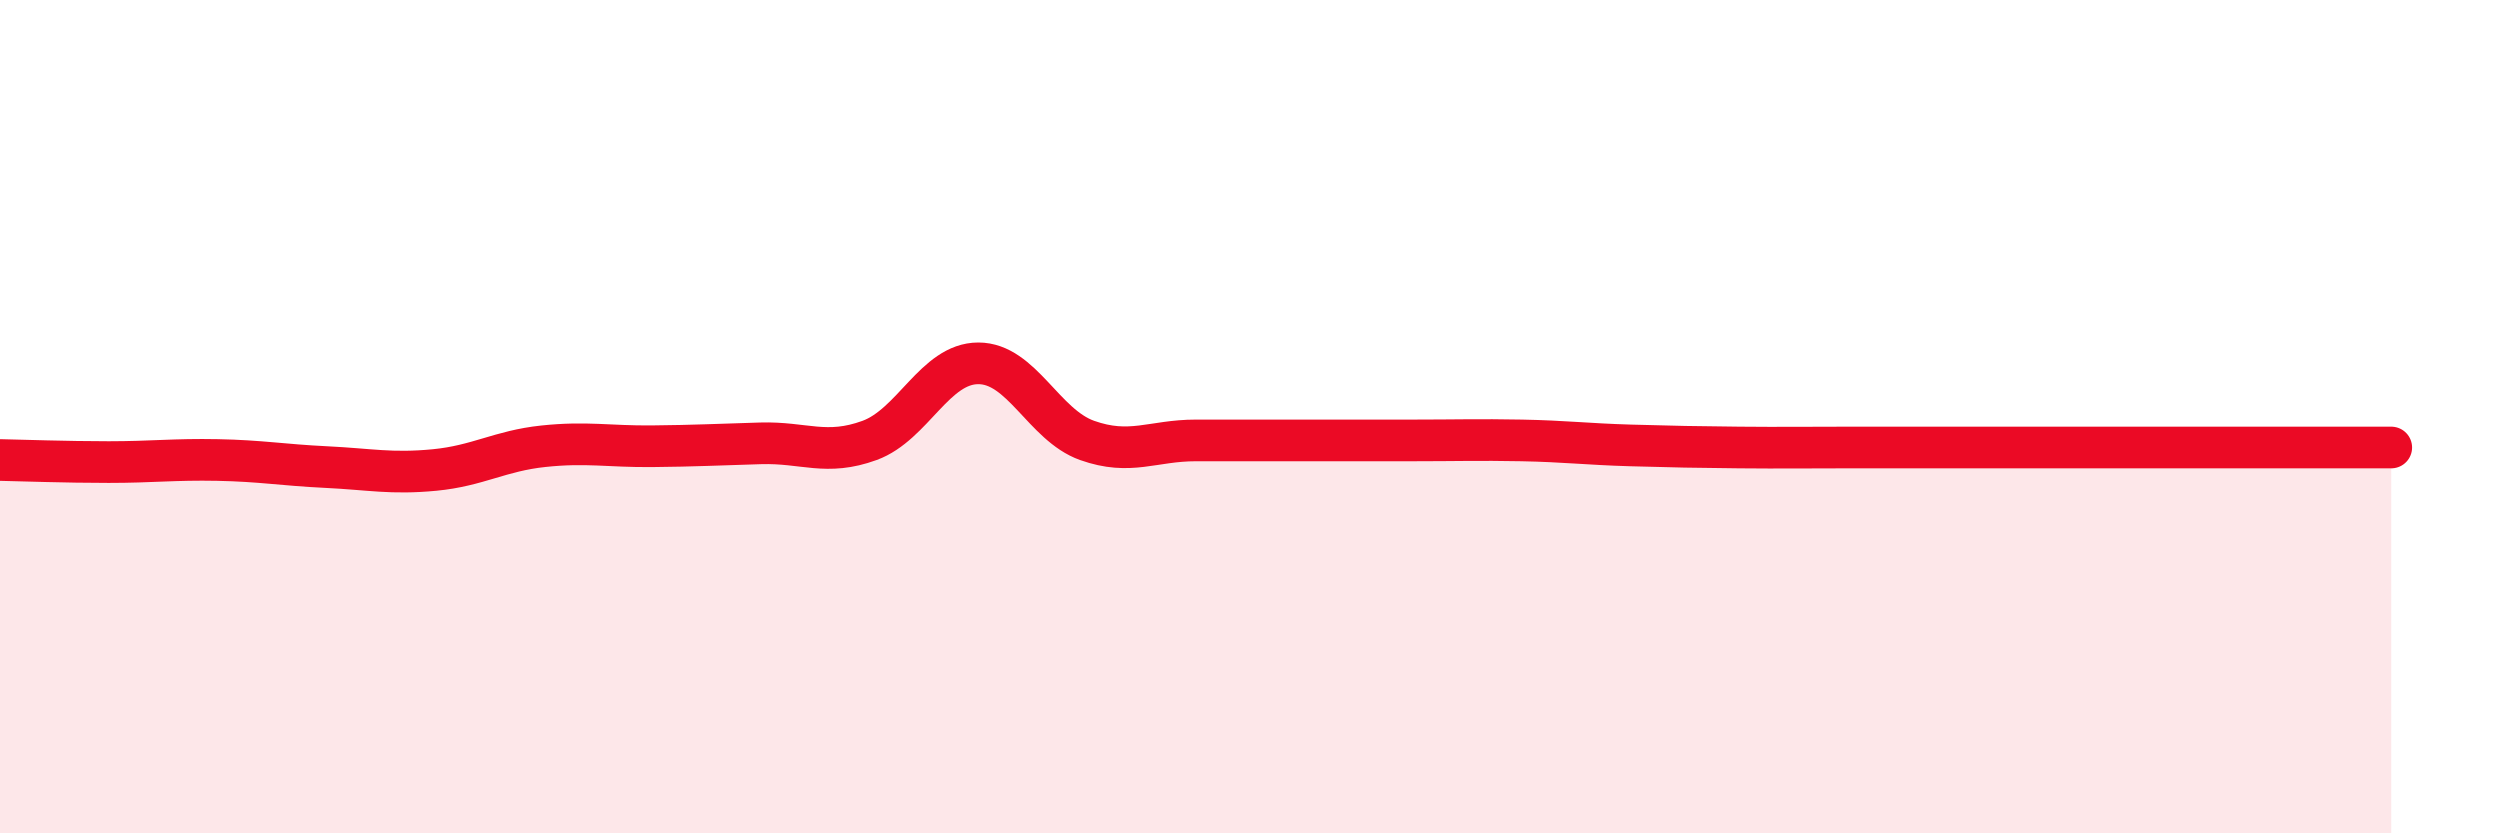
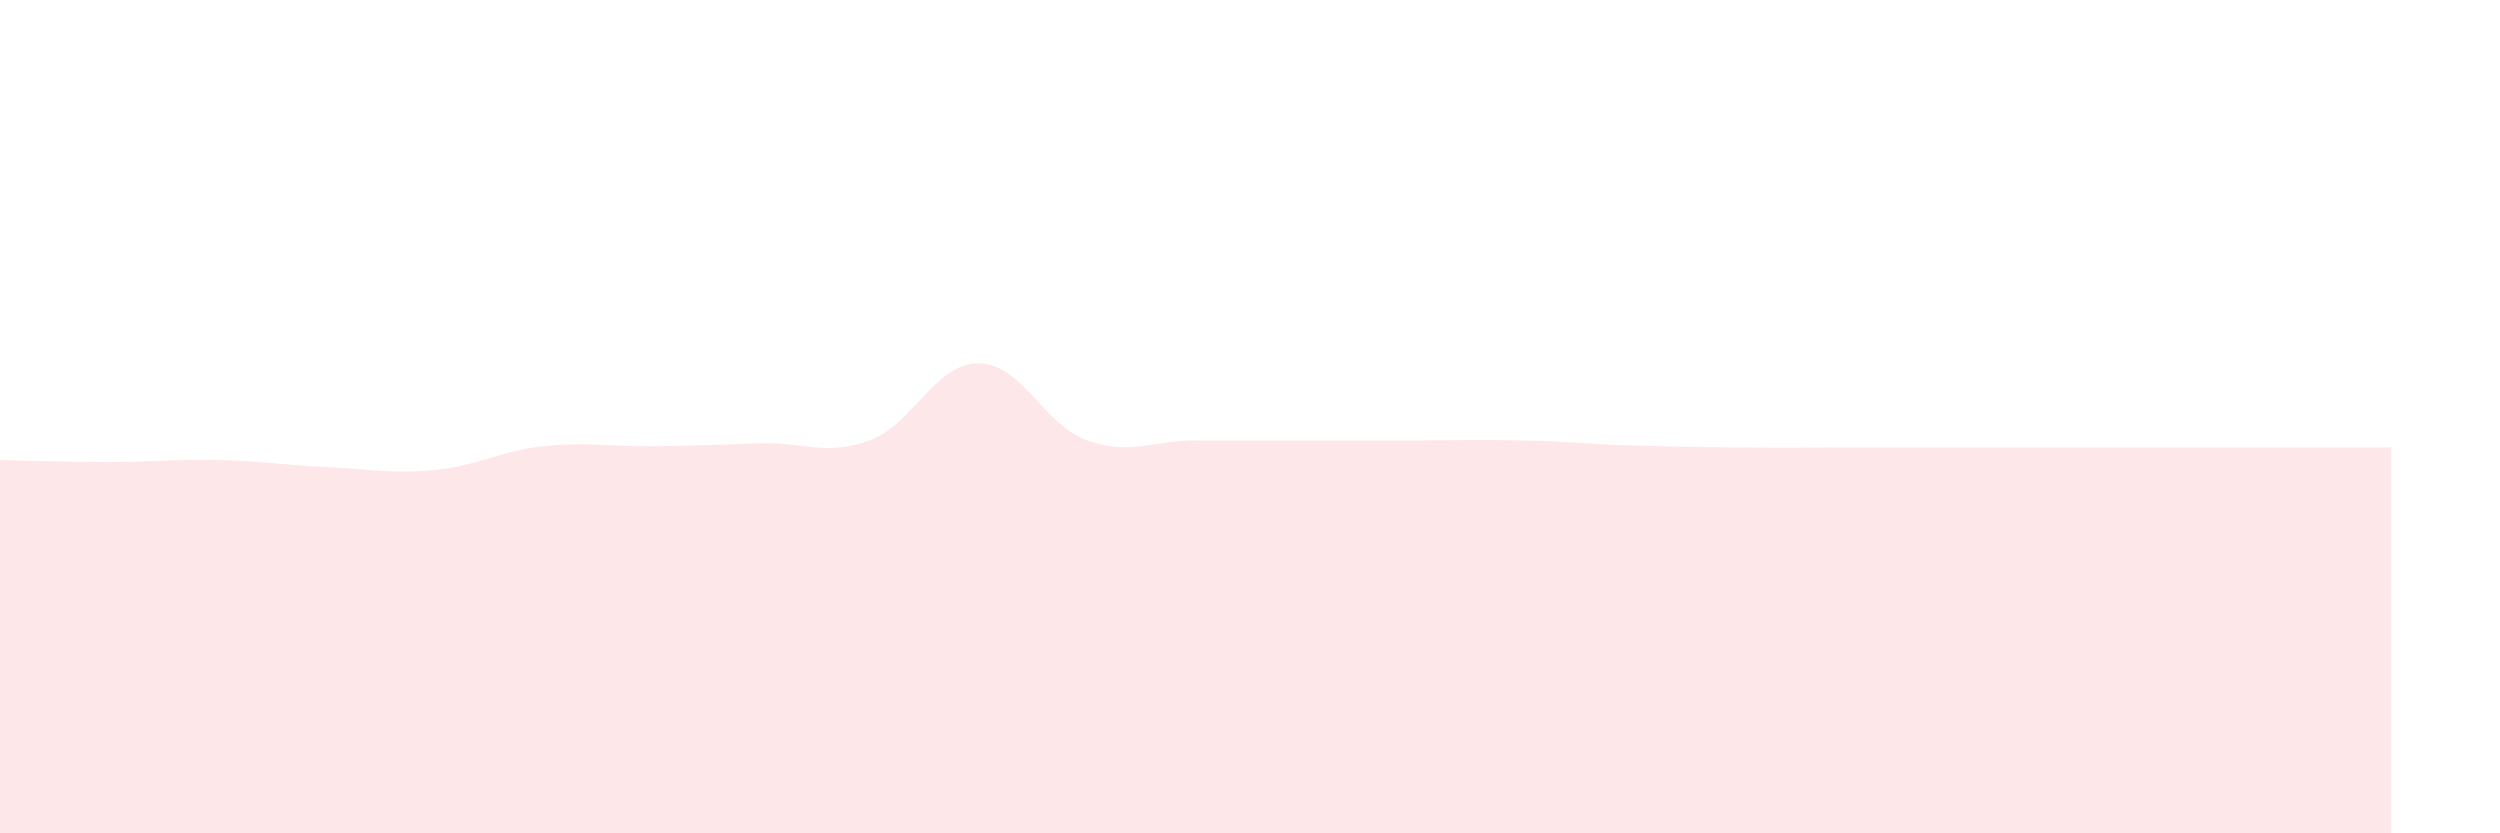
<svg xmlns="http://www.w3.org/2000/svg" width="60" height="20" viewBox="0 0 60 20">
  <path d="M 0,11.04 C 0.52,11.05 1.57,11.09 2.61,11.09 C 3.65,11.09 4.18,11.02 5.22,11.04 C 6.26,11.06 6.79,11.16 7.83,11.21 C 8.87,11.26 9.39,11.38 10.43,11.28 C 11.47,11.18 12,10.82 13.04,10.71 C 14.08,10.6 14.61,10.72 15.65,10.71 C 16.69,10.7 17.22,10.67 18.26,10.64 C 19.3,10.61 19.83,10.95 20.87,10.57 C 21.91,10.19 22.44,8.72 23.48,8.72 C 24.52,8.72 25.05,10.2 26.09,10.57 C 27.13,10.94 27.66,10.57 28.7,10.57 C 29.74,10.57 30.26,10.57 31.3,10.57 C 32.34,10.57 32.87,10.57 33.91,10.57 C 34.95,10.57 35.48,10.55 36.52,10.57 C 37.56,10.59 38.09,10.66 39.13,10.69 C 40.17,10.72 40.7,10.73 41.74,10.74 C 42.78,10.75 43.31,10.74 44.35,10.74 C 45.39,10.74 45.92,10.74 46.96,10.74 C 48,10.74 48.53,10.74 49.57,10.74 C 50.61,10.74 51.13,10.74 52.17,10.74 C 53.21,10.74 53.74,10.74 54.78,10.74 C 55.82,10.74 56.87,10.74 57.39,10.74L57.39 20L0 20Z" fill="#EB0A25" opacity="0.1" stroke-linecap="round" stroke-linejoin="round" />
-   <path d="M 0,11.04 C 0.52,11.05 1.57,11.09 2.61,11.09 C 3.65,11.09 4.18,11.02 5.22,11.04 C 6.26,11.06 6.79,11.16 7.83,11.21 C 8.87,11.26 9.39,11.38 10.43,11.28 C 11.47,11.18 12,10.82 13.04,10.71 C 14.08,10.6 14.61,10.72 15.65,10.71 C 16.69,10.7 17.22,10.67 18.26,10.64 C 19.3,10.61 19.83,10.95 20.87,10.57 C 21.91,10.19 22.44,8.72 23.48,8.72 C 24.52,8.72 25.05,10.2 26.09,10.57 C 27.13,10.94 27.66,10.57 28.7,10.57 C 29.74,10.57 30.26,10.57 31.3,10.57 C 32.34,10.57 32.87,10.57 33.91,10.57 C 34.95,10.57 35.48,10.55 36.52,10.57 C 37.56,10.59 38.09,10.66 39.13,10.69 C 40.17,10.72 40.7,10.73 41.74,10.74 C 42.78,10.75 43.31,10.74 44.35,10.74 C 45.39,10.74 45.92,10.74 46.96,10.74 C 48,10.74 48.53,10.74 49.57,10.74 C 50.61,10.74 51.13,10.74 52.17,10.74 C 53.21,10.74 53.74,10.74 54.78,10.74 C 55.82,10.74 56.87,10.74 57.39,10.74" stroke="#EB0A25" stroke-width="1" fill="none" stroke-linecap="round" stroke-linejoin="round" />
</svg>